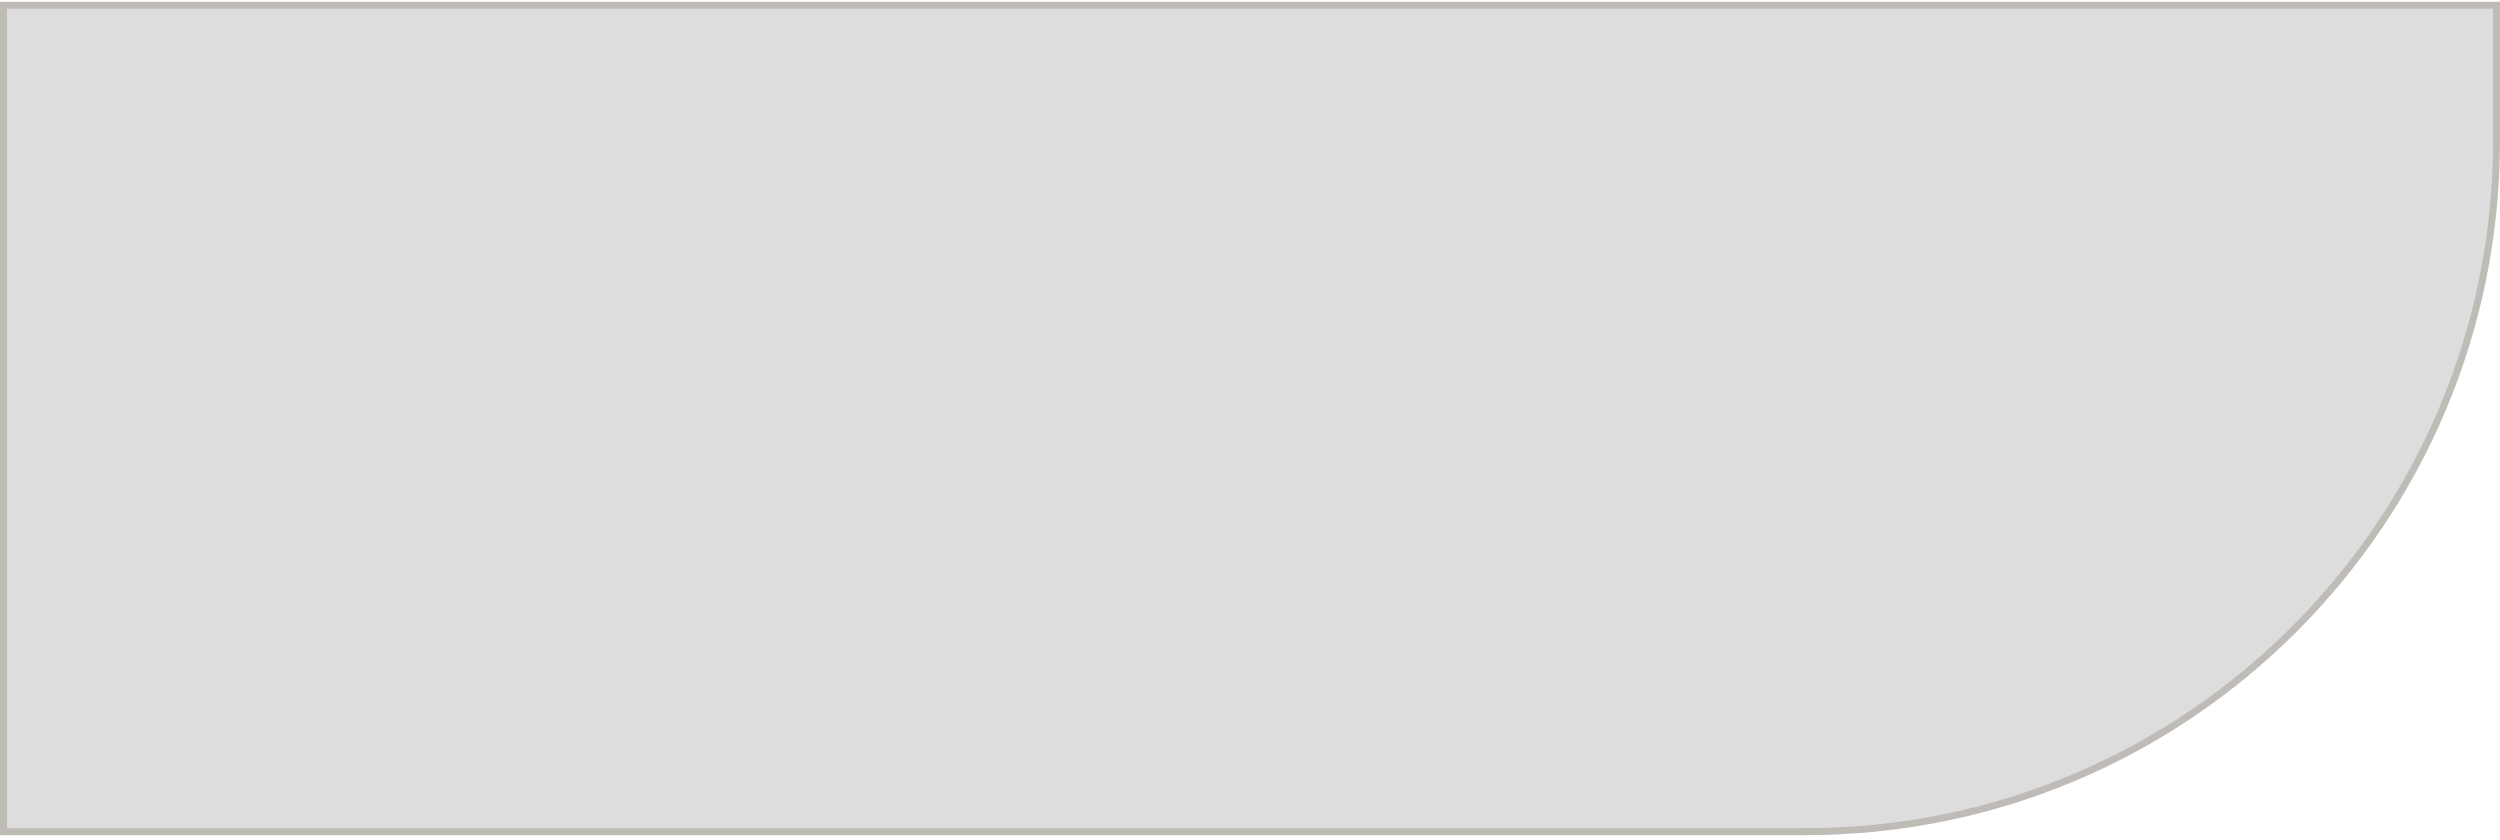
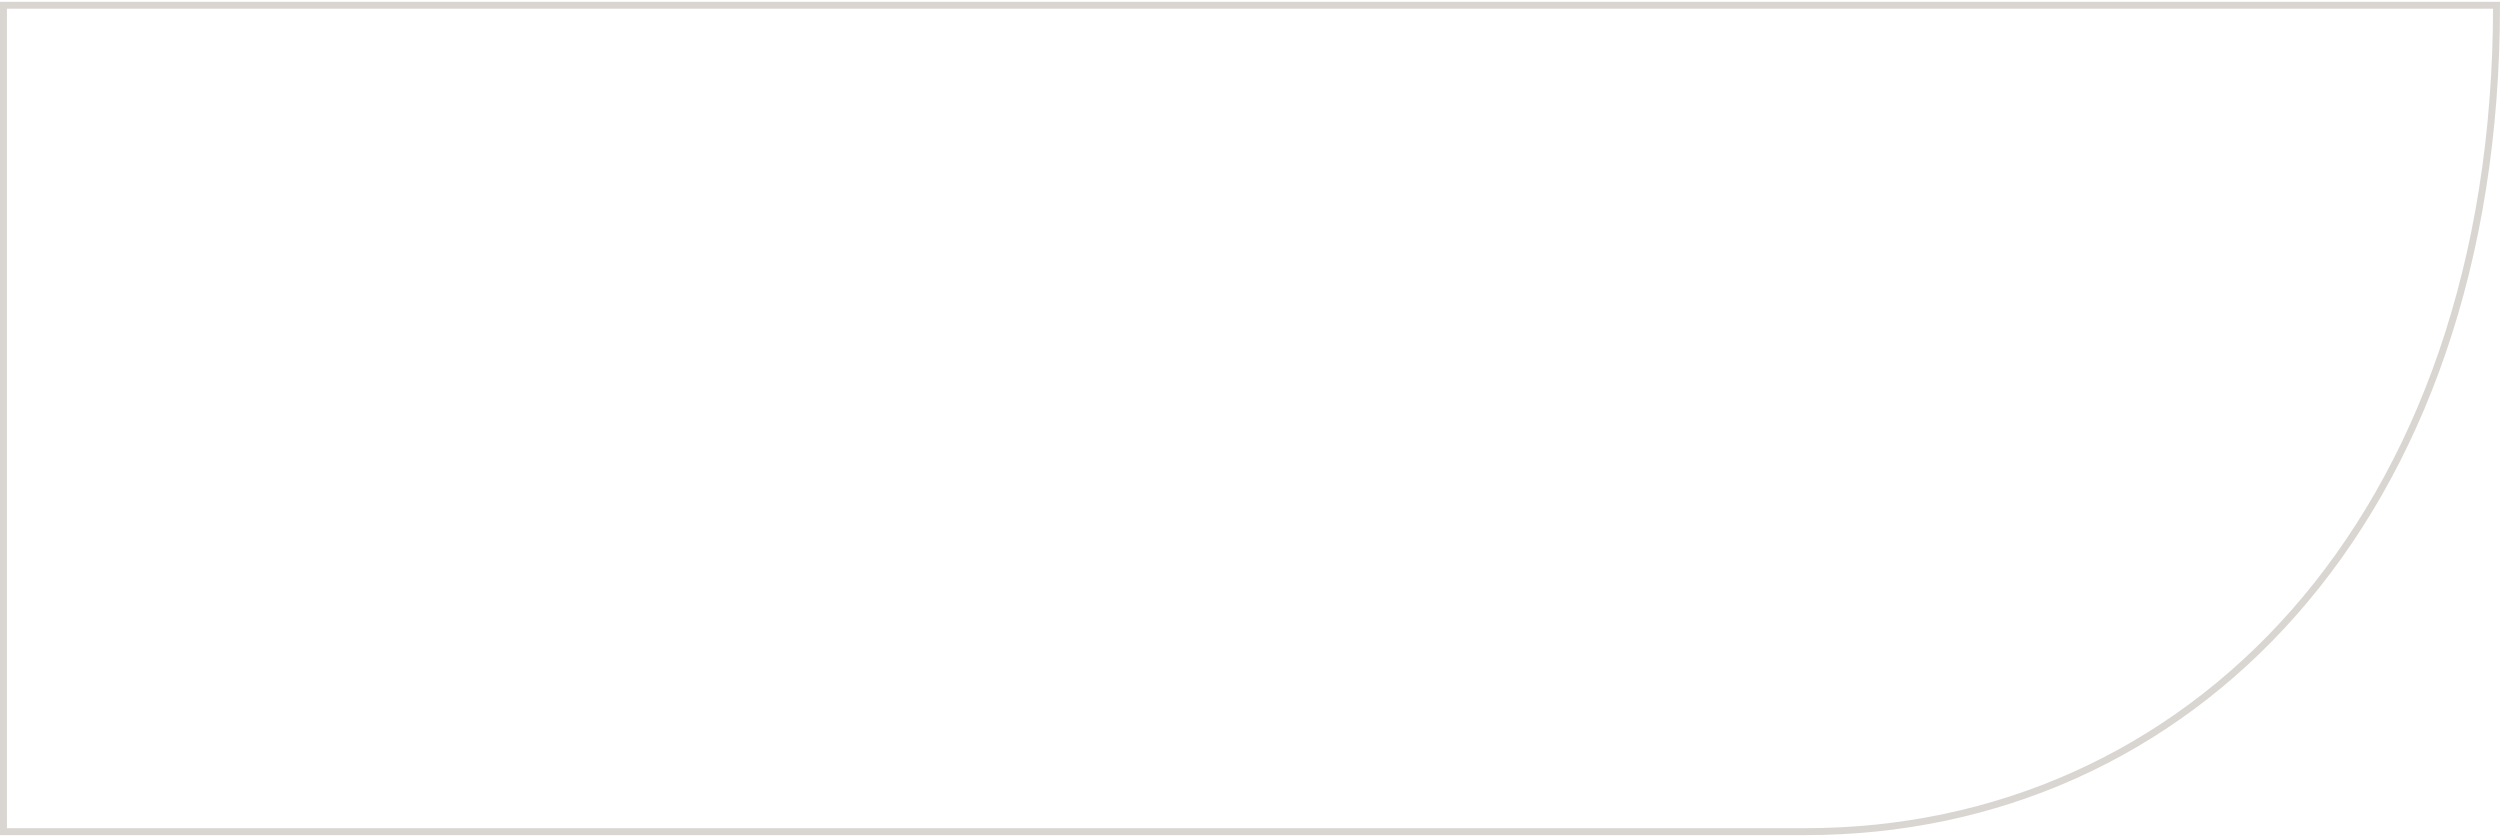
<svg xmlns="http://www.w3.org/2000/svg" width="360" height="121" viewBox="0 0 360 121" fill="none">
-   <path d="M0 0.257H360V20.257C360 75.486 315.228 120.257 260 120.257H0V0.257Z" fill="#DEDDDD" />
-   <path d="M0.5 0.757H359.5V20.257C359.5 75.21 314.952 119.757 260 119.757H0.5V0.757Z" stroke="#413620" stroke-opacity="0.2" />
+   <path d="M0.5 0.757H359.5C359.5 75.21 314.952 119.757 260 119.757H0.5V0.757Z" stroke="#413620" stroke-opacity="0.2" />
</svg>